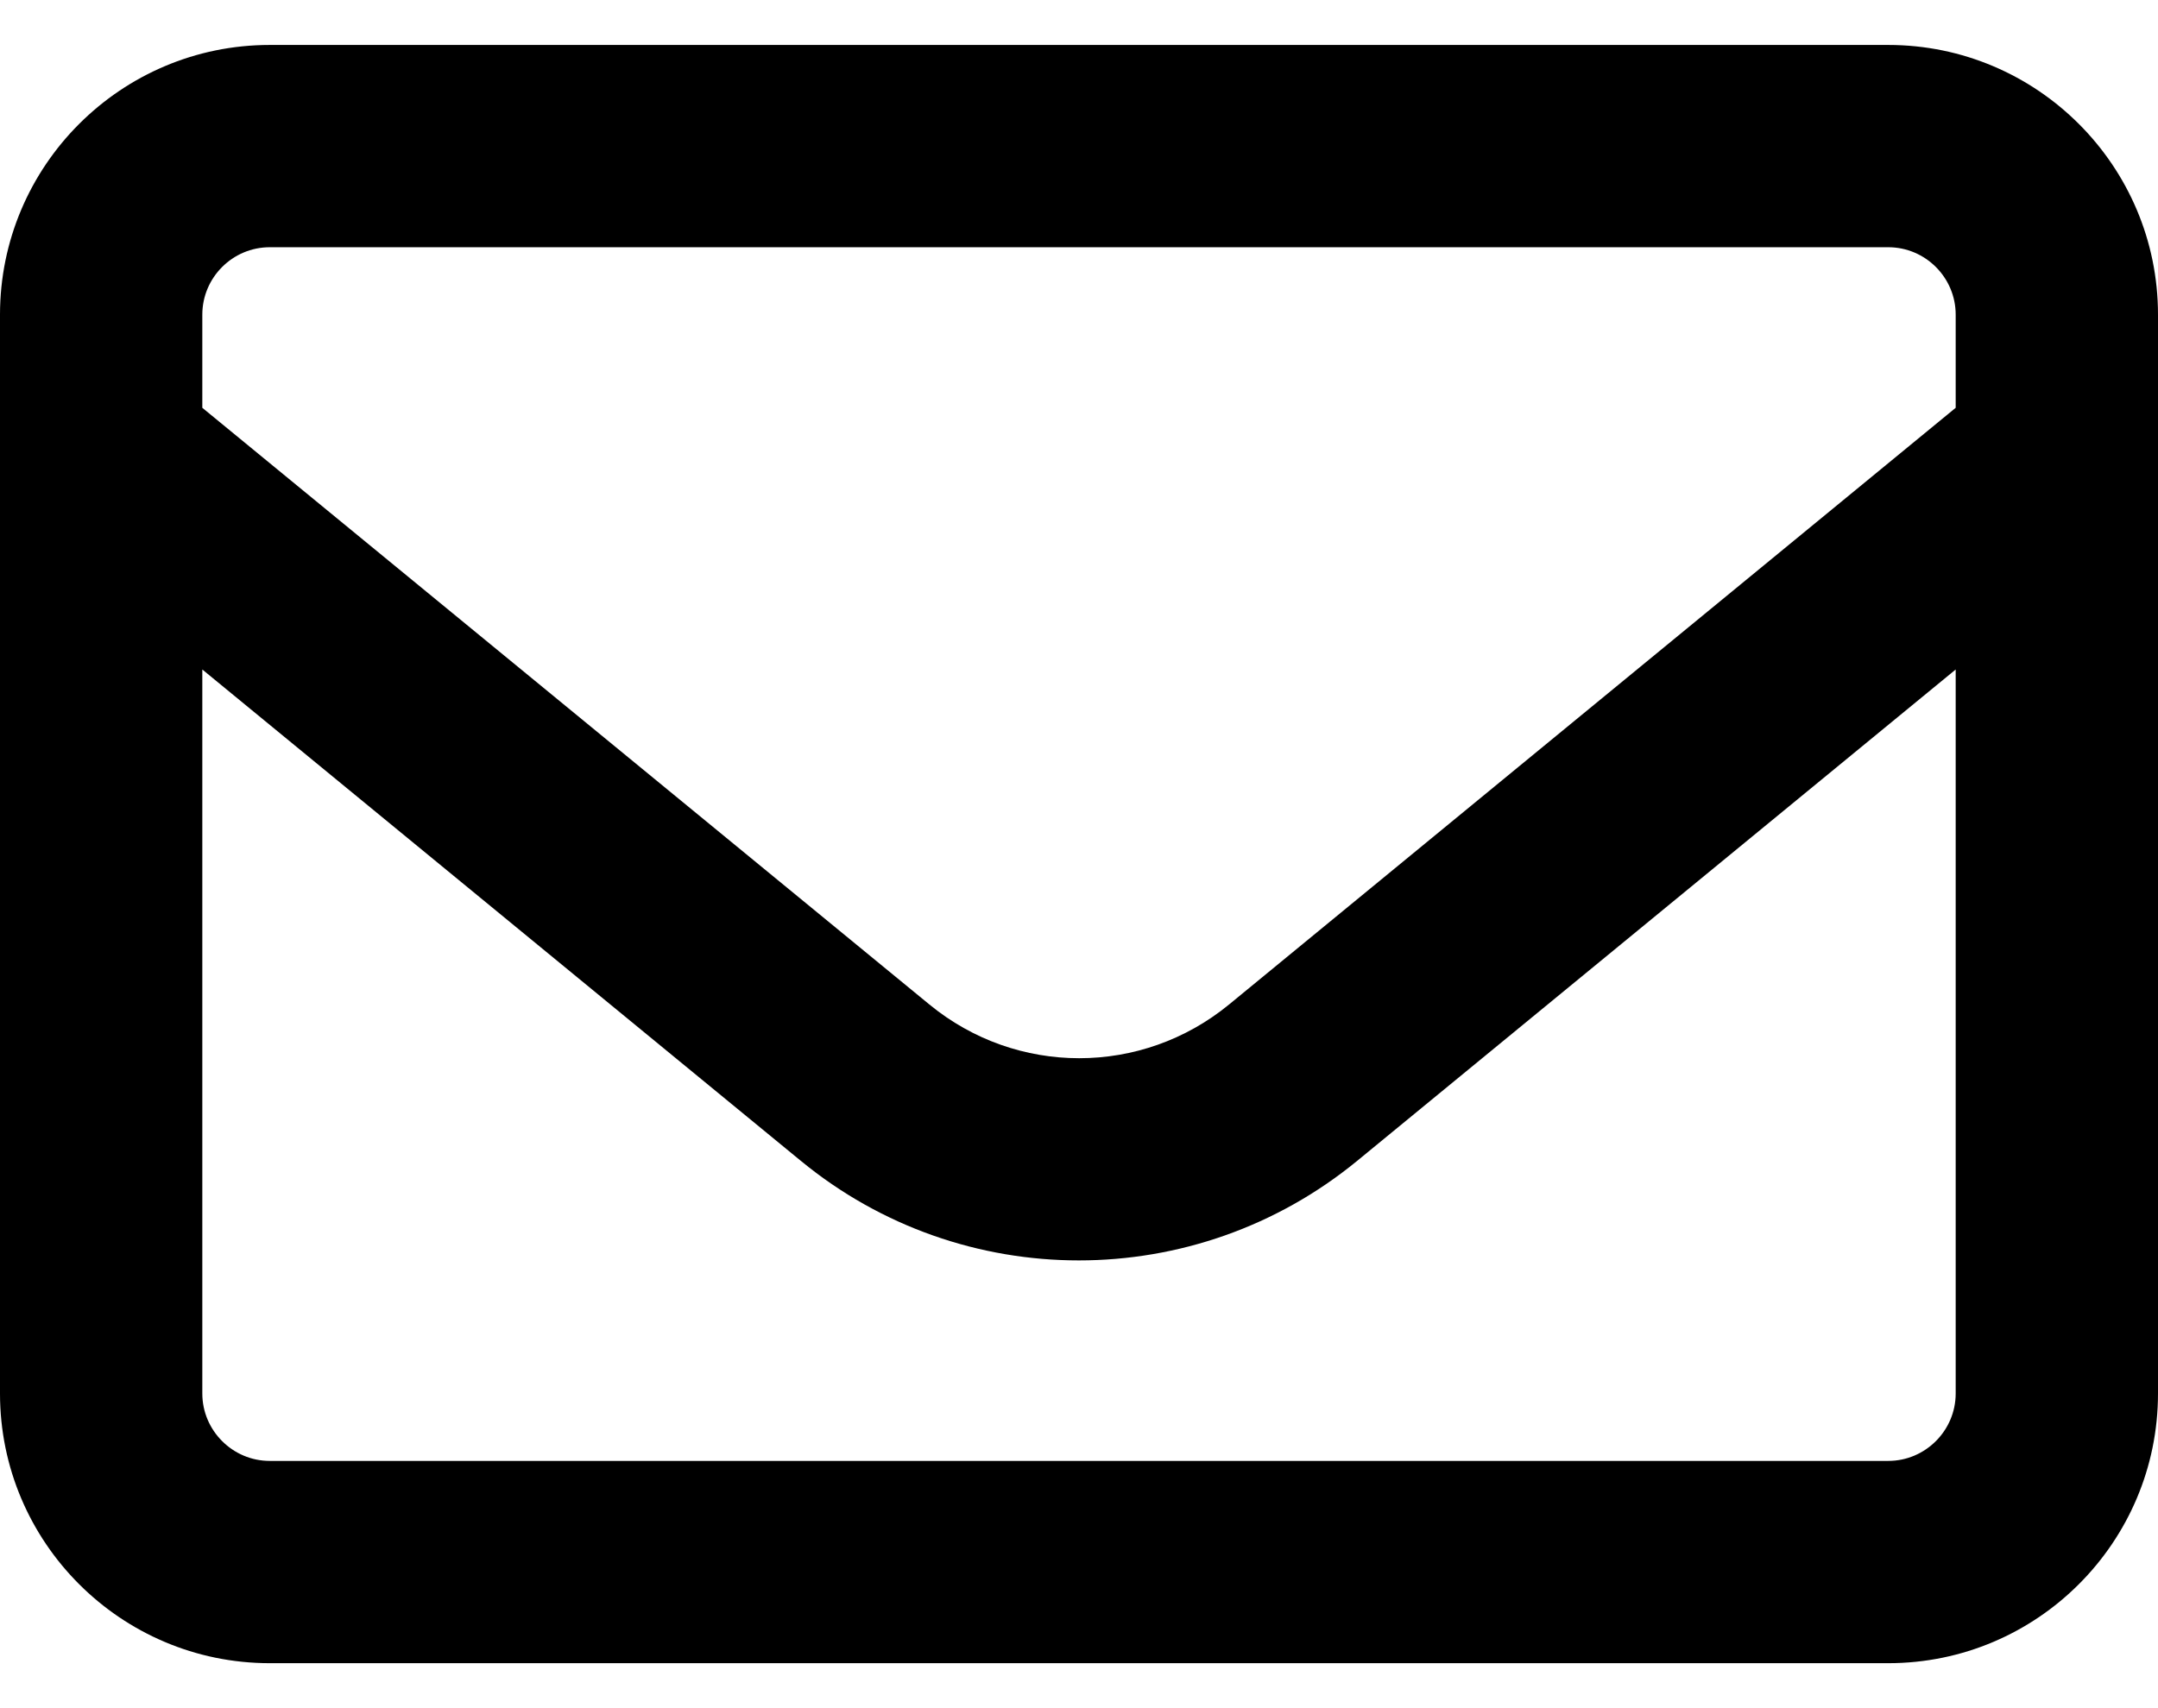
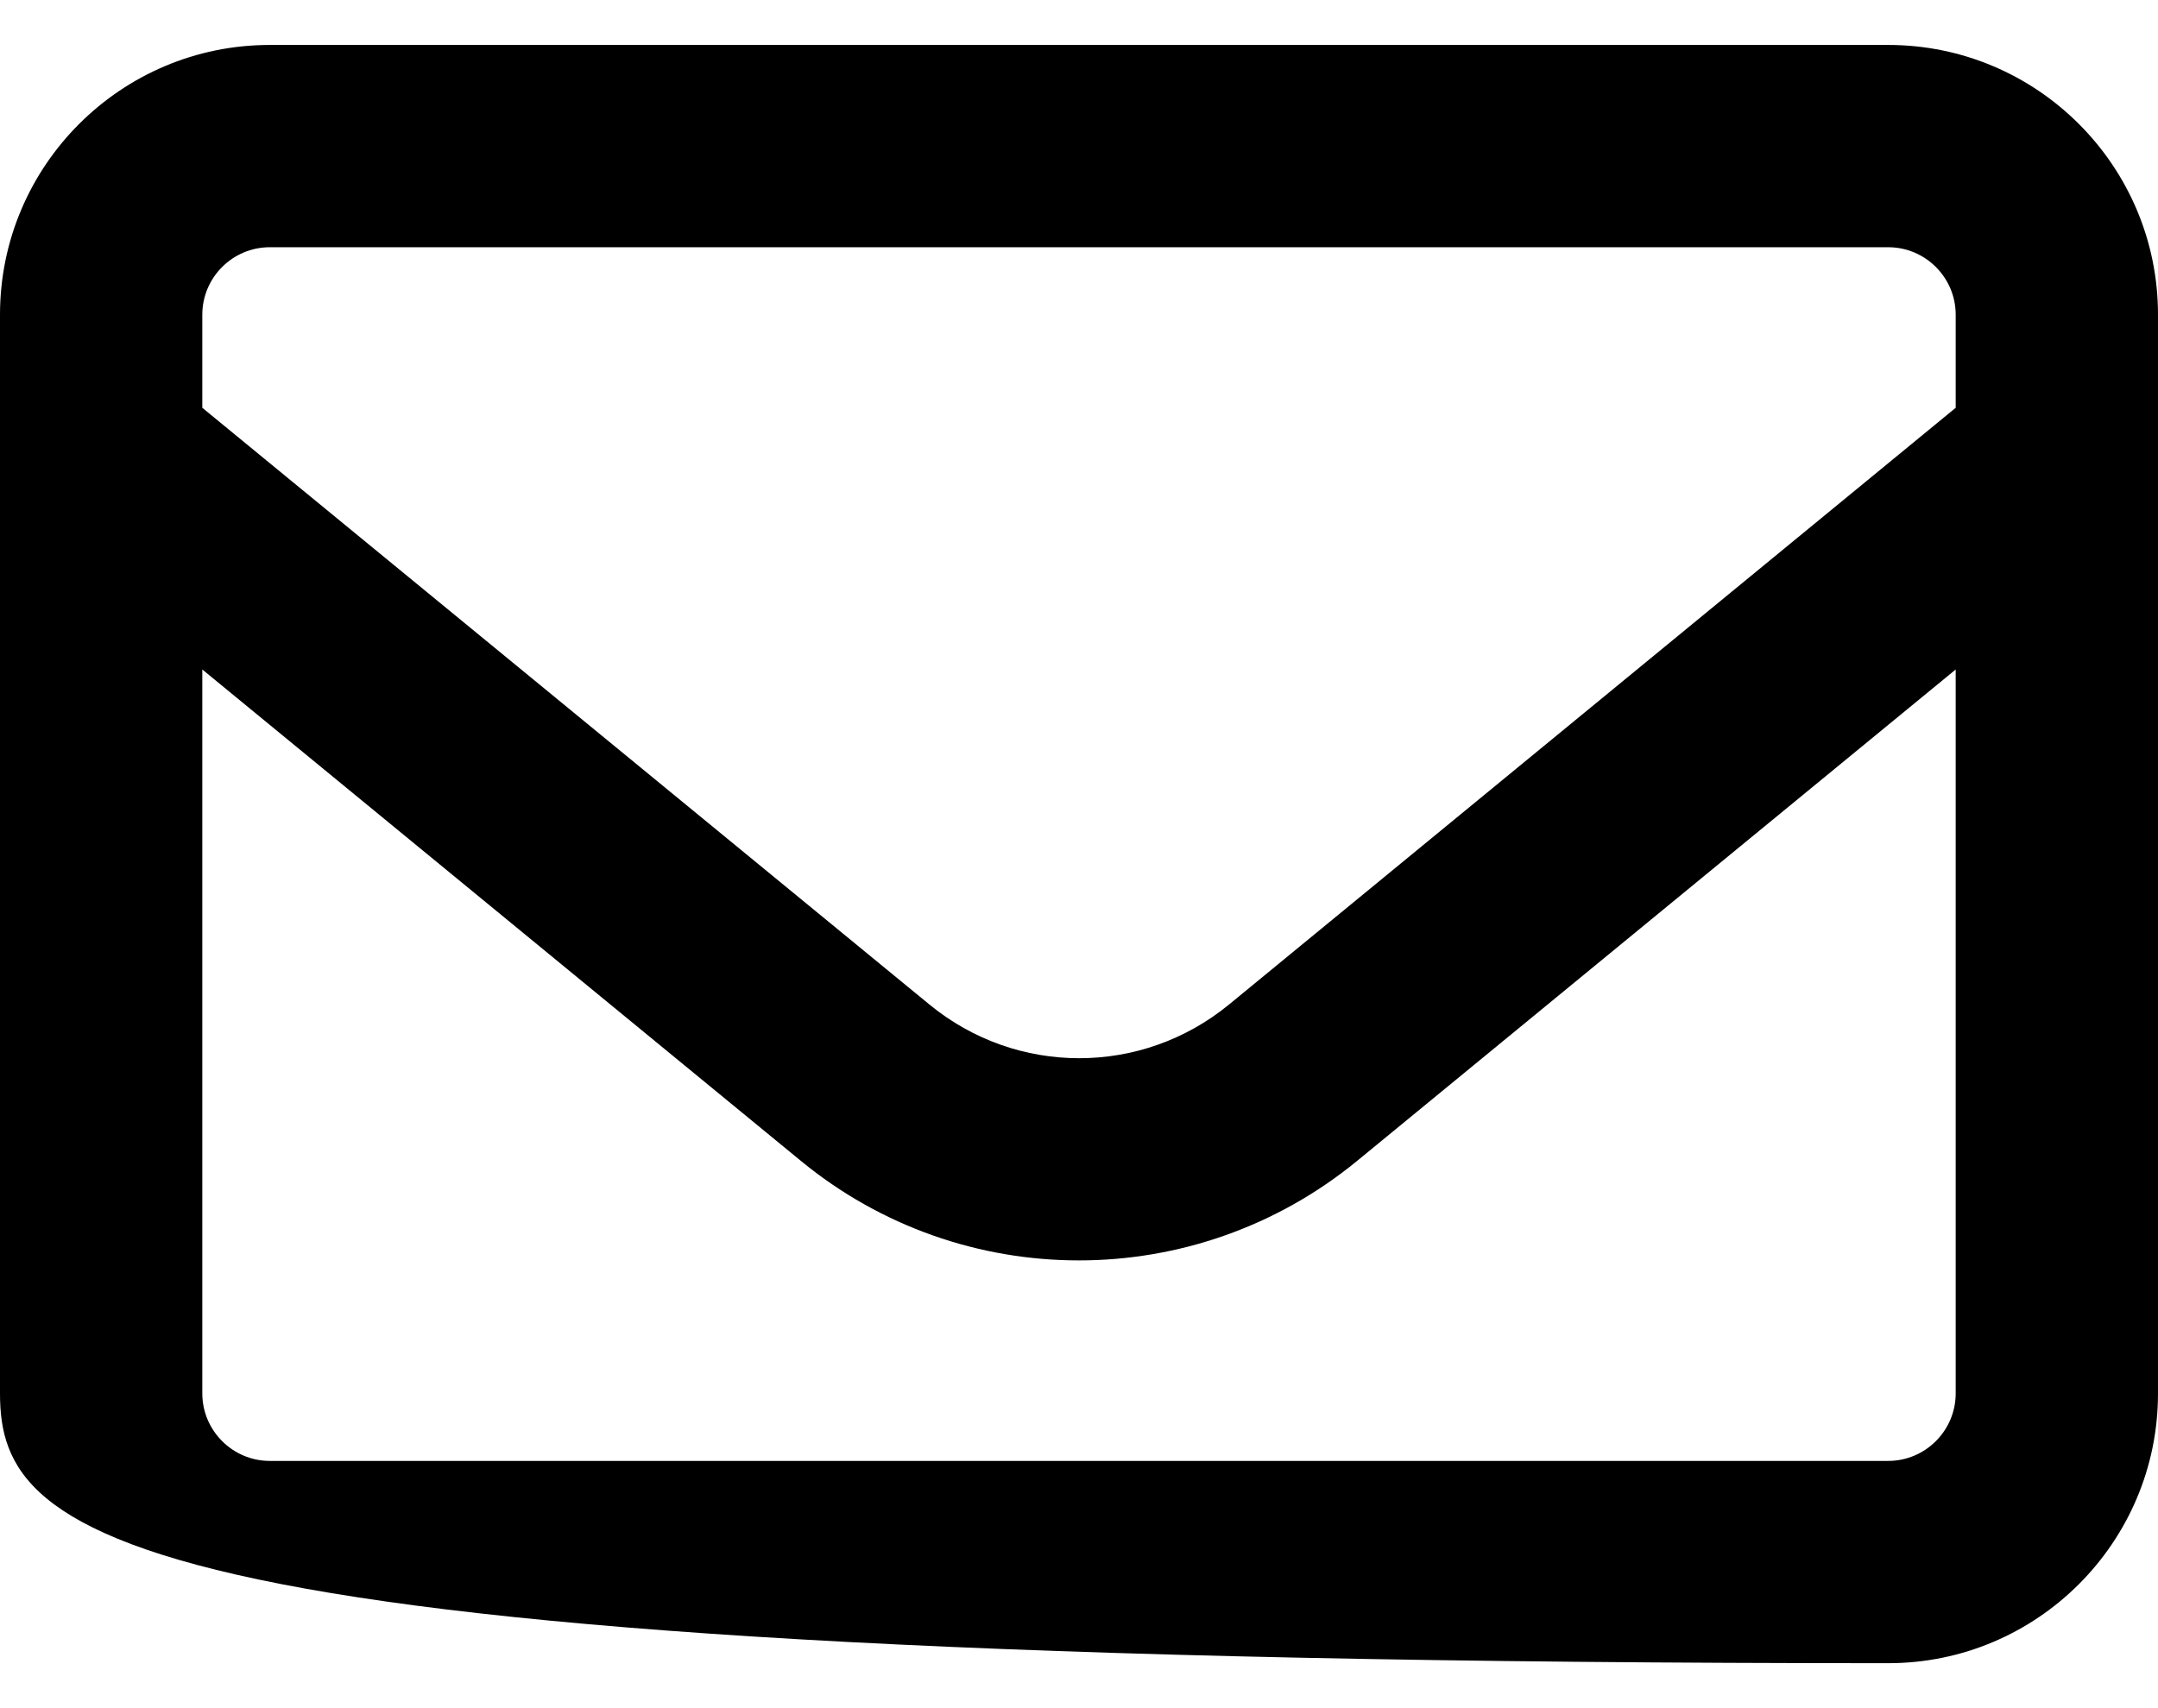
<svg xmlns="http://www.w3.org/2000/svg" width="24" height="19" viewBox="0 0 24 19" fill="none">
-   <path d="M3 2.75C2.587 2.75 2.25 3.087 2.25 3.5V4.536L10.336 11.173C11.306 11.97 12.698 11.97 13.669 11.173L21.75 4.536V3.5C21.75 3.087 21.413 2.75 21 2.75H3ZM2.25 7.447V15.5C2.25 15.912 2.587 16.25 3 16.25H21C21.413 16.25 21.75 15.912 21.75 15.5V7.447L15.094 12.912C13.294 14.389 10.702 14.389 8.906 12.912L2.25 7.447ZM0 3.5C0 1.845 1.345 0.5 3 0.5H21C22.655 0.5 24 1.845 24 3.5V15.5C24 17.155 22.655 18.5 21 18.5H3C1.345 18.5 0 17.155 0 15.5V3.5Z" fill="black" />
+   <path d="M3 2.75C2.587 2.75 2.25 3.087 2.25 3.5V4.536L10.336 11.173C11.306 11.97 12.698 11.97 13.669 11.173L21.75 4.536V3.5C21.75 3.087 21.413 2.75 21 2.75H3ZM2.25 7.447V15.5C2.25 15.912 2.587 16.25 3 16.25H21C21.413 16.25 21.75 15.912 21.75 15.5V7.447L15.094 12.912C13.294 14.389 10.702 14.389 8.906 12.912L2.25 7.447ZM0 3.5C0 1.845 1.345 0.5 3 0.5H21C22.655 0.5 24 1.845 24 3.5V15.5C24 17.155 22.655 18.5 21 18.5C1.345 18.5 0 17.155 0 15.5V3.5Z" fill="black" />
</svg>